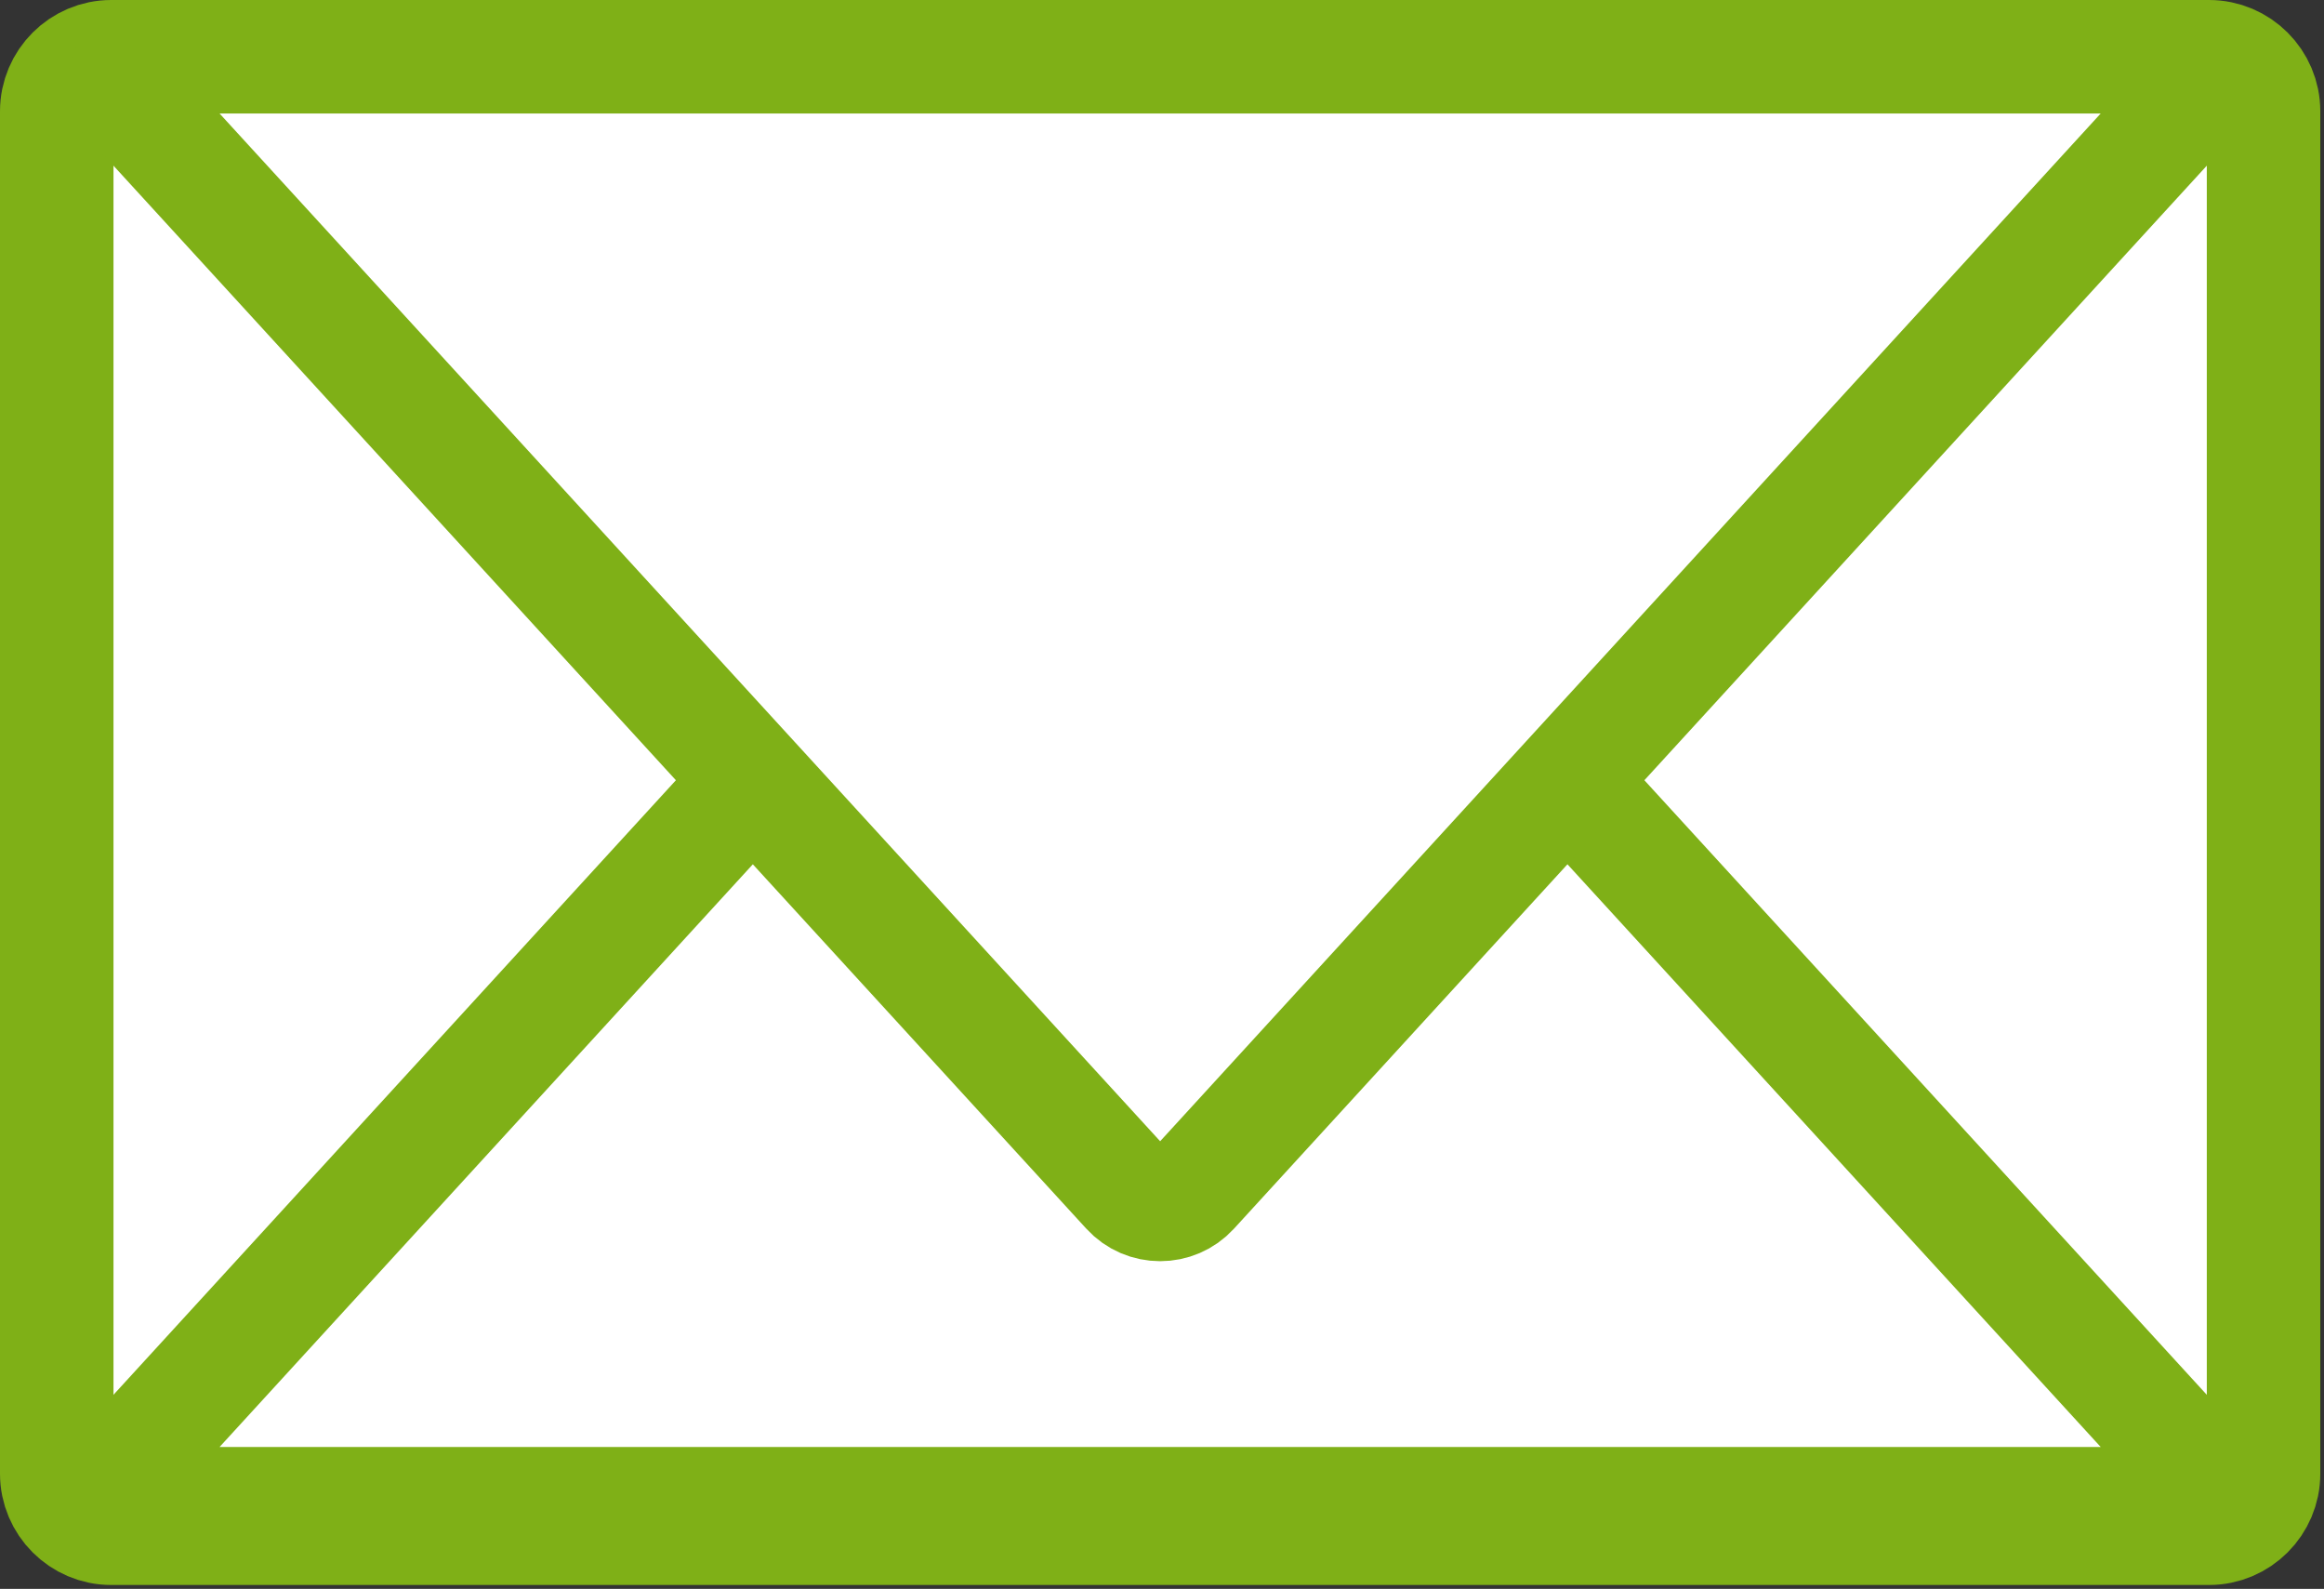
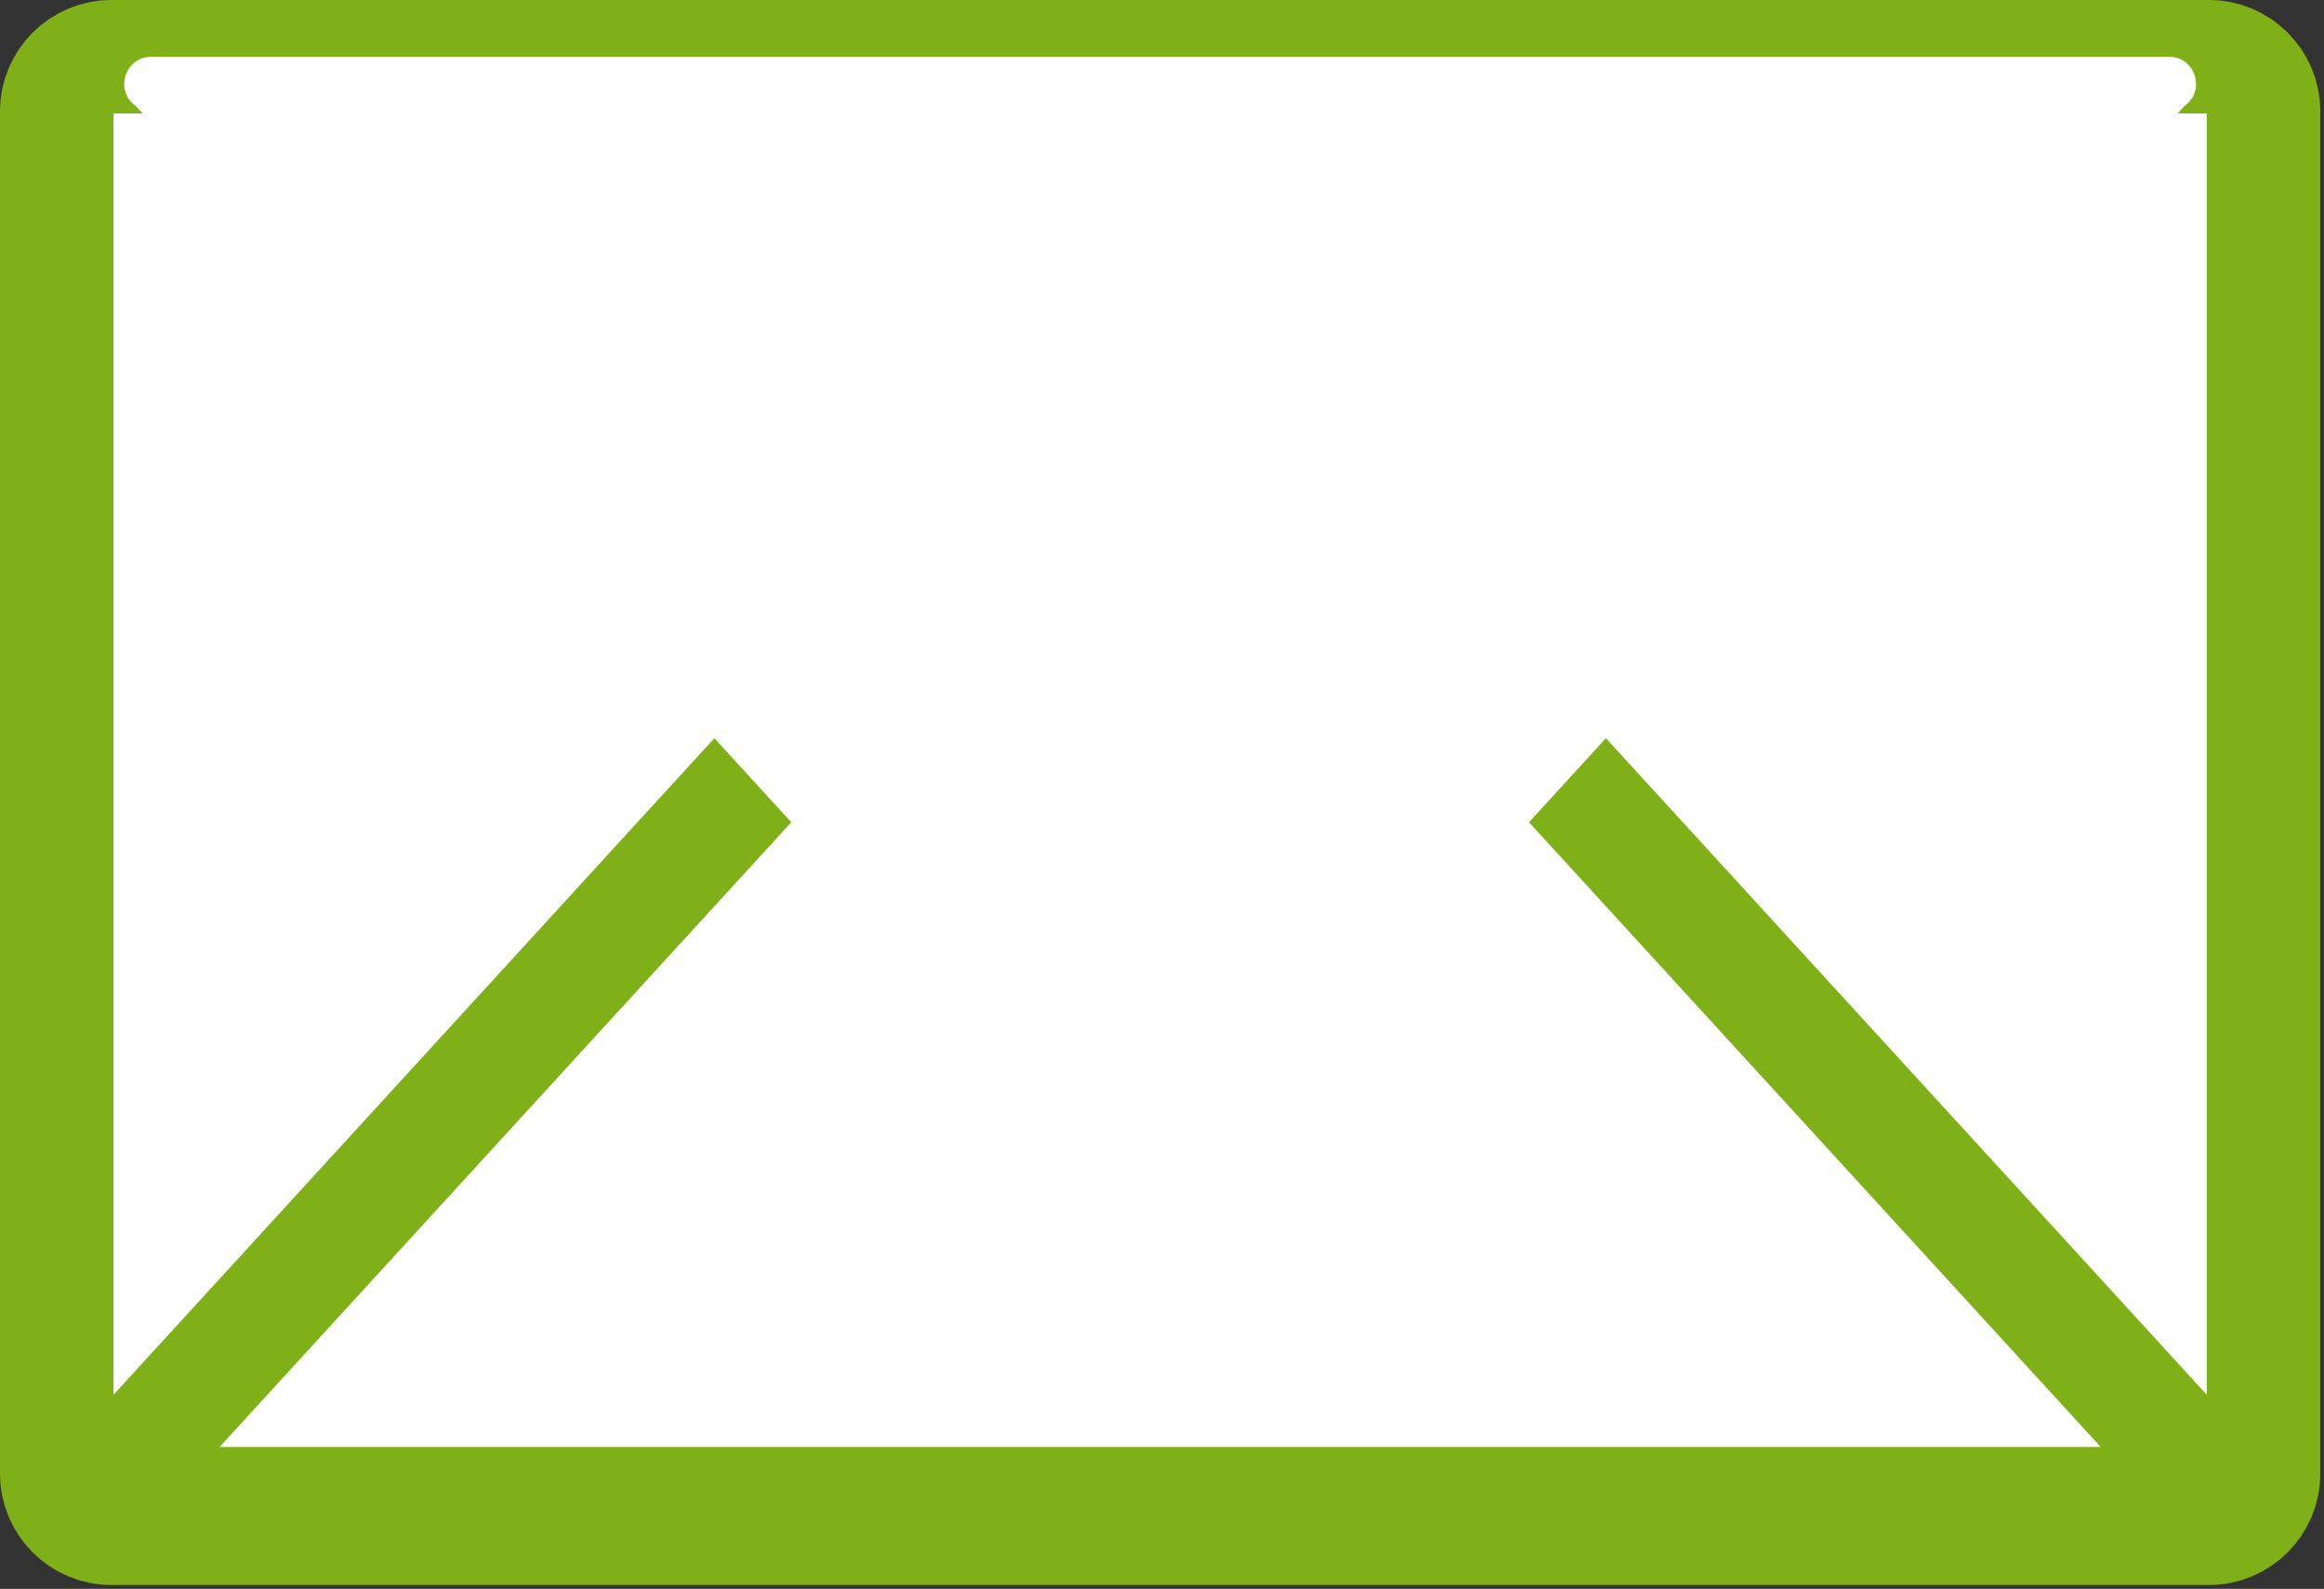
<svg xmlns="http://www.w3.org/2000/svg" width="79px" height="54px" viewBox="0 0 79 54" version="1.1">
  <rect x="0" y="0" width="79" height="54" fill="#333333" stroke="none" />
  <title>Page 1</title>
  <desc>Created with Sketch.</desc>
  <g id="Page-1" stroke="none" stroke-width="1" fill="none" fill-rule="evenodd">
    <g id="Contact-Us" transform="translate(-920, -235)">
      <g id="Page-1" transform="translate(921, 236)">
        <path d="M74.093,50.939 L2.78,50.939 C1.762,50.939 0.929,50.106 0.929,49.087 L0.929,2.781 C0.929,1.762 1.762,0.929 2.78,0.929 L74.093,0.929 C75.112,0.929 75.945,1.762 75.945,2.781 L75.945,49.087 C75.945,50.106 75.112,50.939 74.093,50.939" id="Fill-1" fill="#FFFFFF" />
        <path d="M74.093,50.939 L2.78,50.939 C1.762,50.939 0.929,50.106 0.929,49.087 L0.929,2.781 C0.929,1.762 1.762,0.929 2.78,0.929 L74.093,0.929 C75.112,0.929 75.945,1.762 75.945,2.781 L75.945,49.087 C75.945,50.106 75.112,50.939 74.093,50.939 Z" id="Stroke-3" stroke="#7FB017" stroke-width="3.858" />
-         <path d="M73.256,48.431 L38.437,10.391 L3.617,48.431 C2.88,48.947 3.244,50.106 4.145,50.106 L72.729,50.106 C73.629,50.106 73.993,48.947 73.256,48.431" id="Fill-5" fill="#FFFFFF" />
        <path d="M73.256,48.431 L38.437,10.391 L3.617,48.431 C2.88,48.947 3.244,50.106 4.145,50.106 L72.729,50.106 C73.629,50.106 73.993,48.947 73.256,48.431 Z" id="Stroke-7" stroke="#7FB017" stroke-width="3.858" />
        <path d="M3.617,2.604 L37.35,39.456 C37.934,40.094 38.94,40.094 39.524,39.456 L73.256,2.604 C73.993,2.088 73.629,0.929 72.729,0.929 L4.145,0.929 C3.245,0.929 2.88,2.088 3.617,2.604" id="Fill-9" fill="#FFFFFF" />
-         <path d="M3.617,2.604 L37.35,39.456 C37.934,40.094 38.94,40.094 39.524,39.456 L73.256,2.604 C73.993,2.088 73.629,0.929 72.729,0.929 L4.145,0.929 C3.245,0.929 2.88,2.088 3.617,2.604 Z" id="Stroke-11" stroke="#7FB017" stroke-width="3.858" />
      </g>
    </g>
  </g>
</svg>